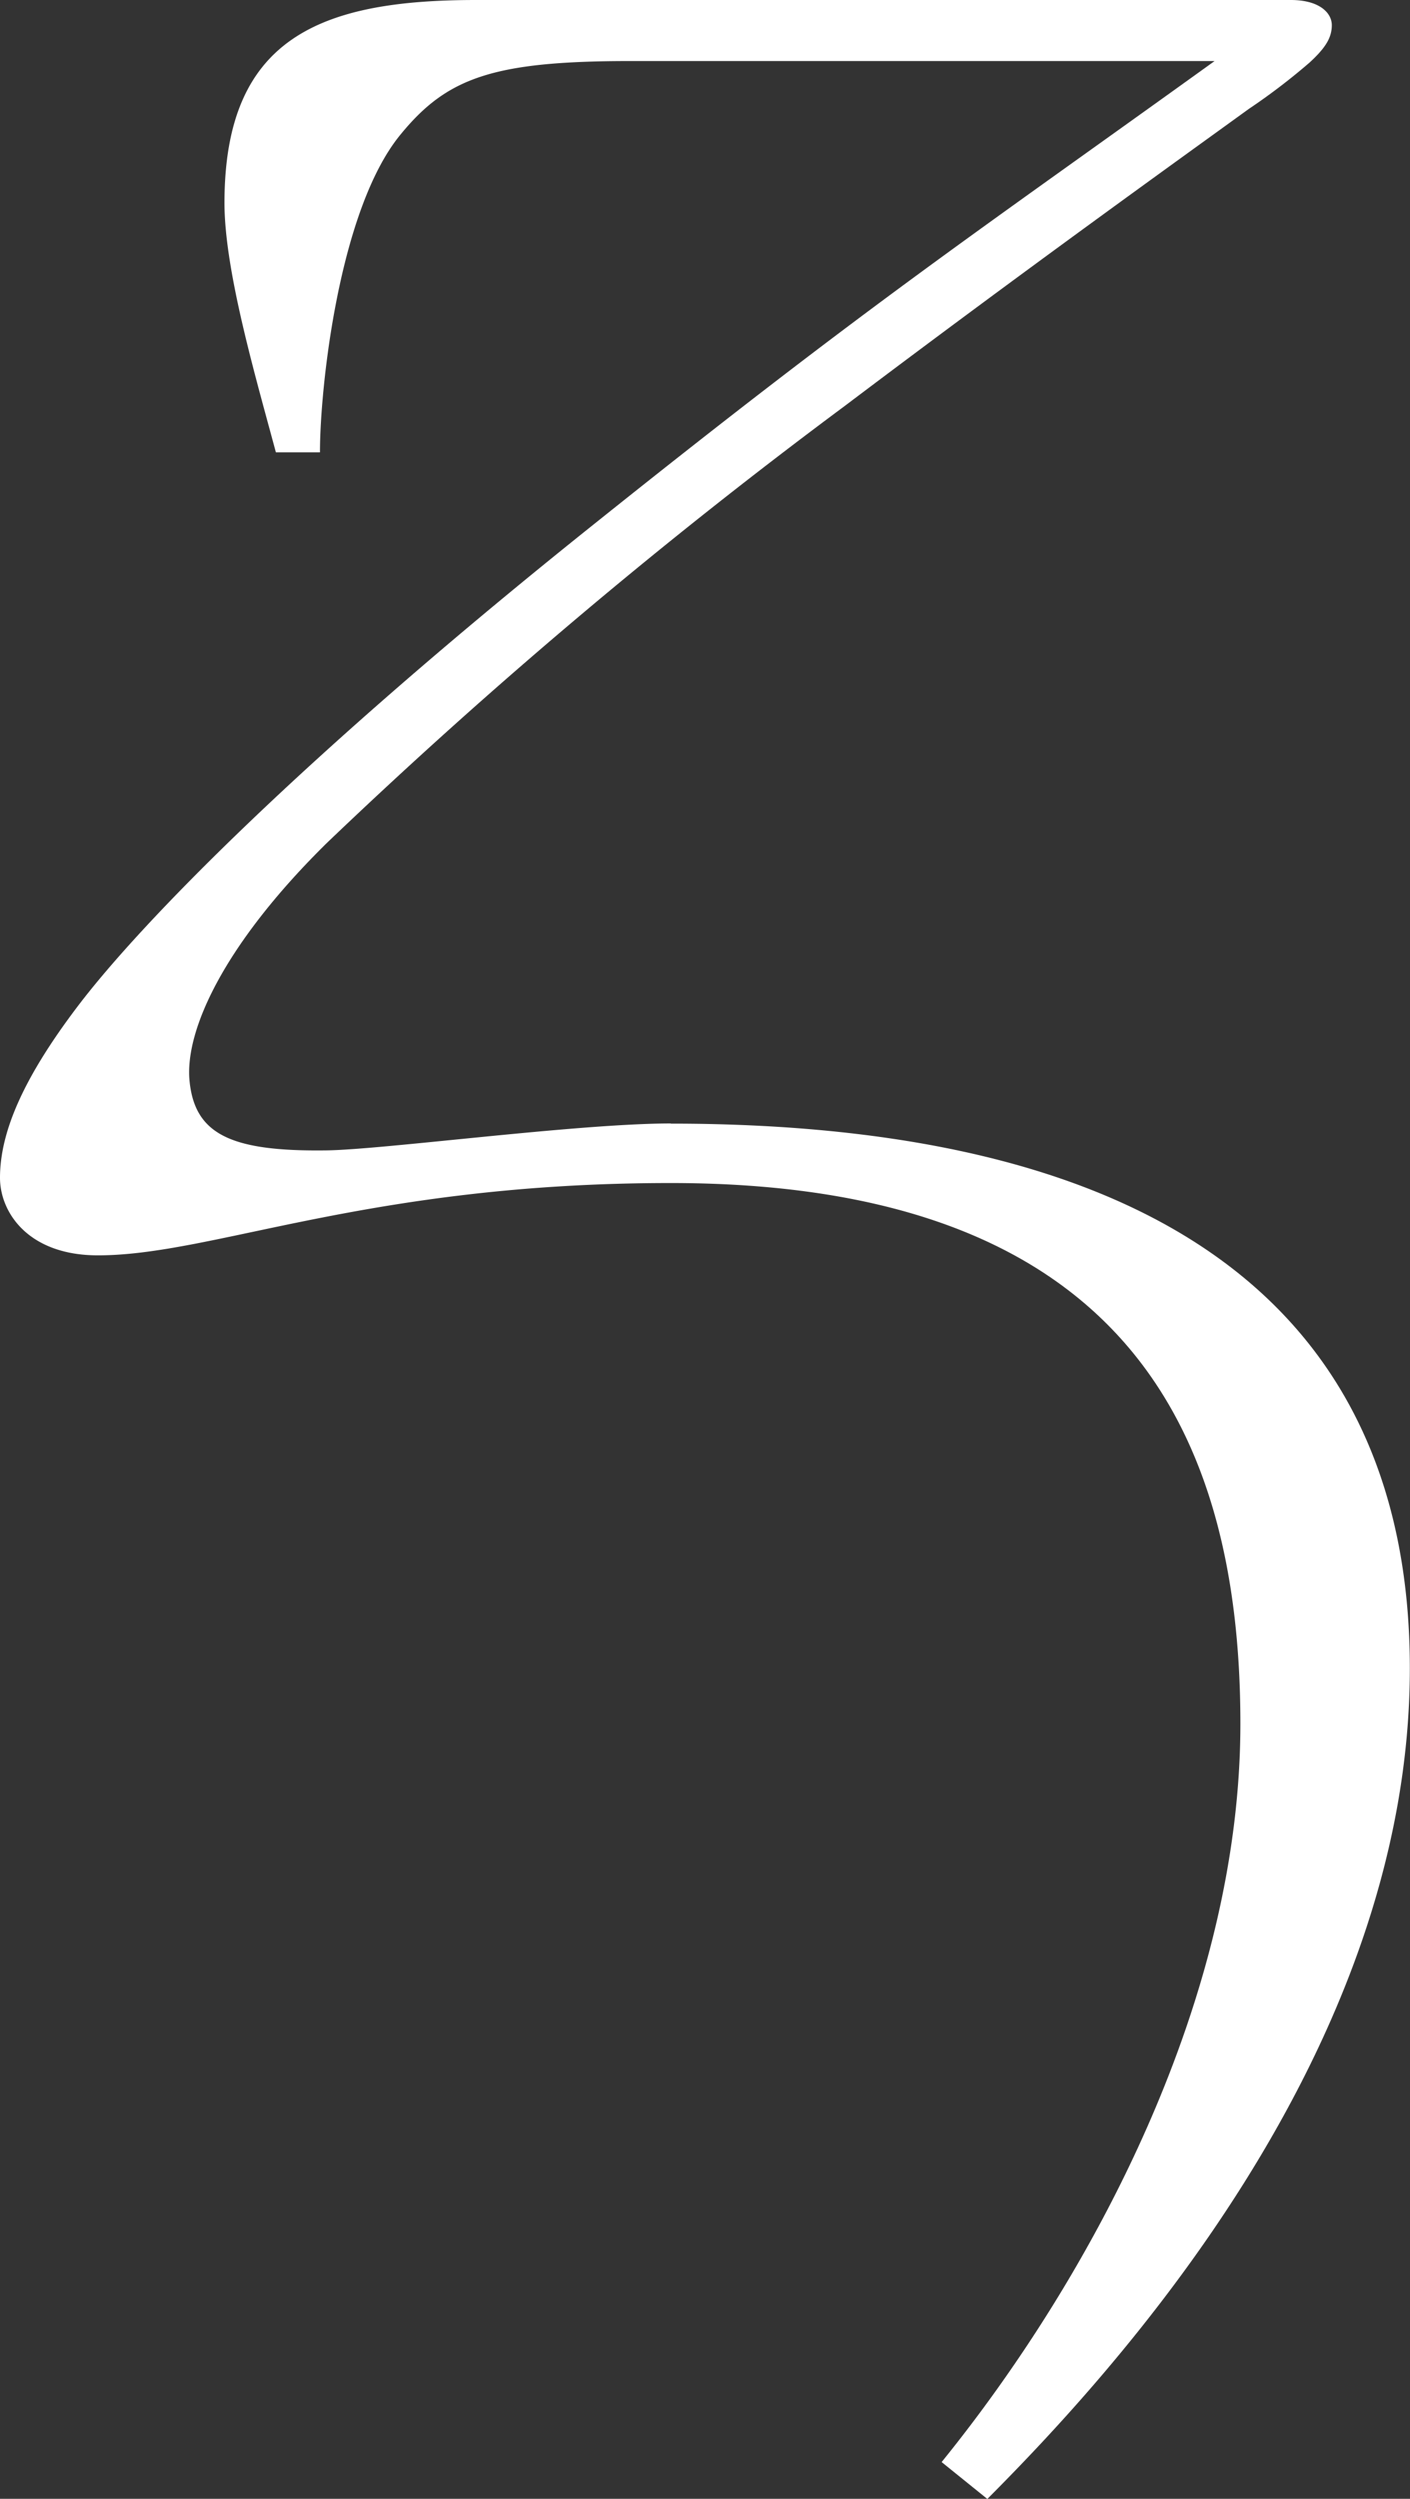
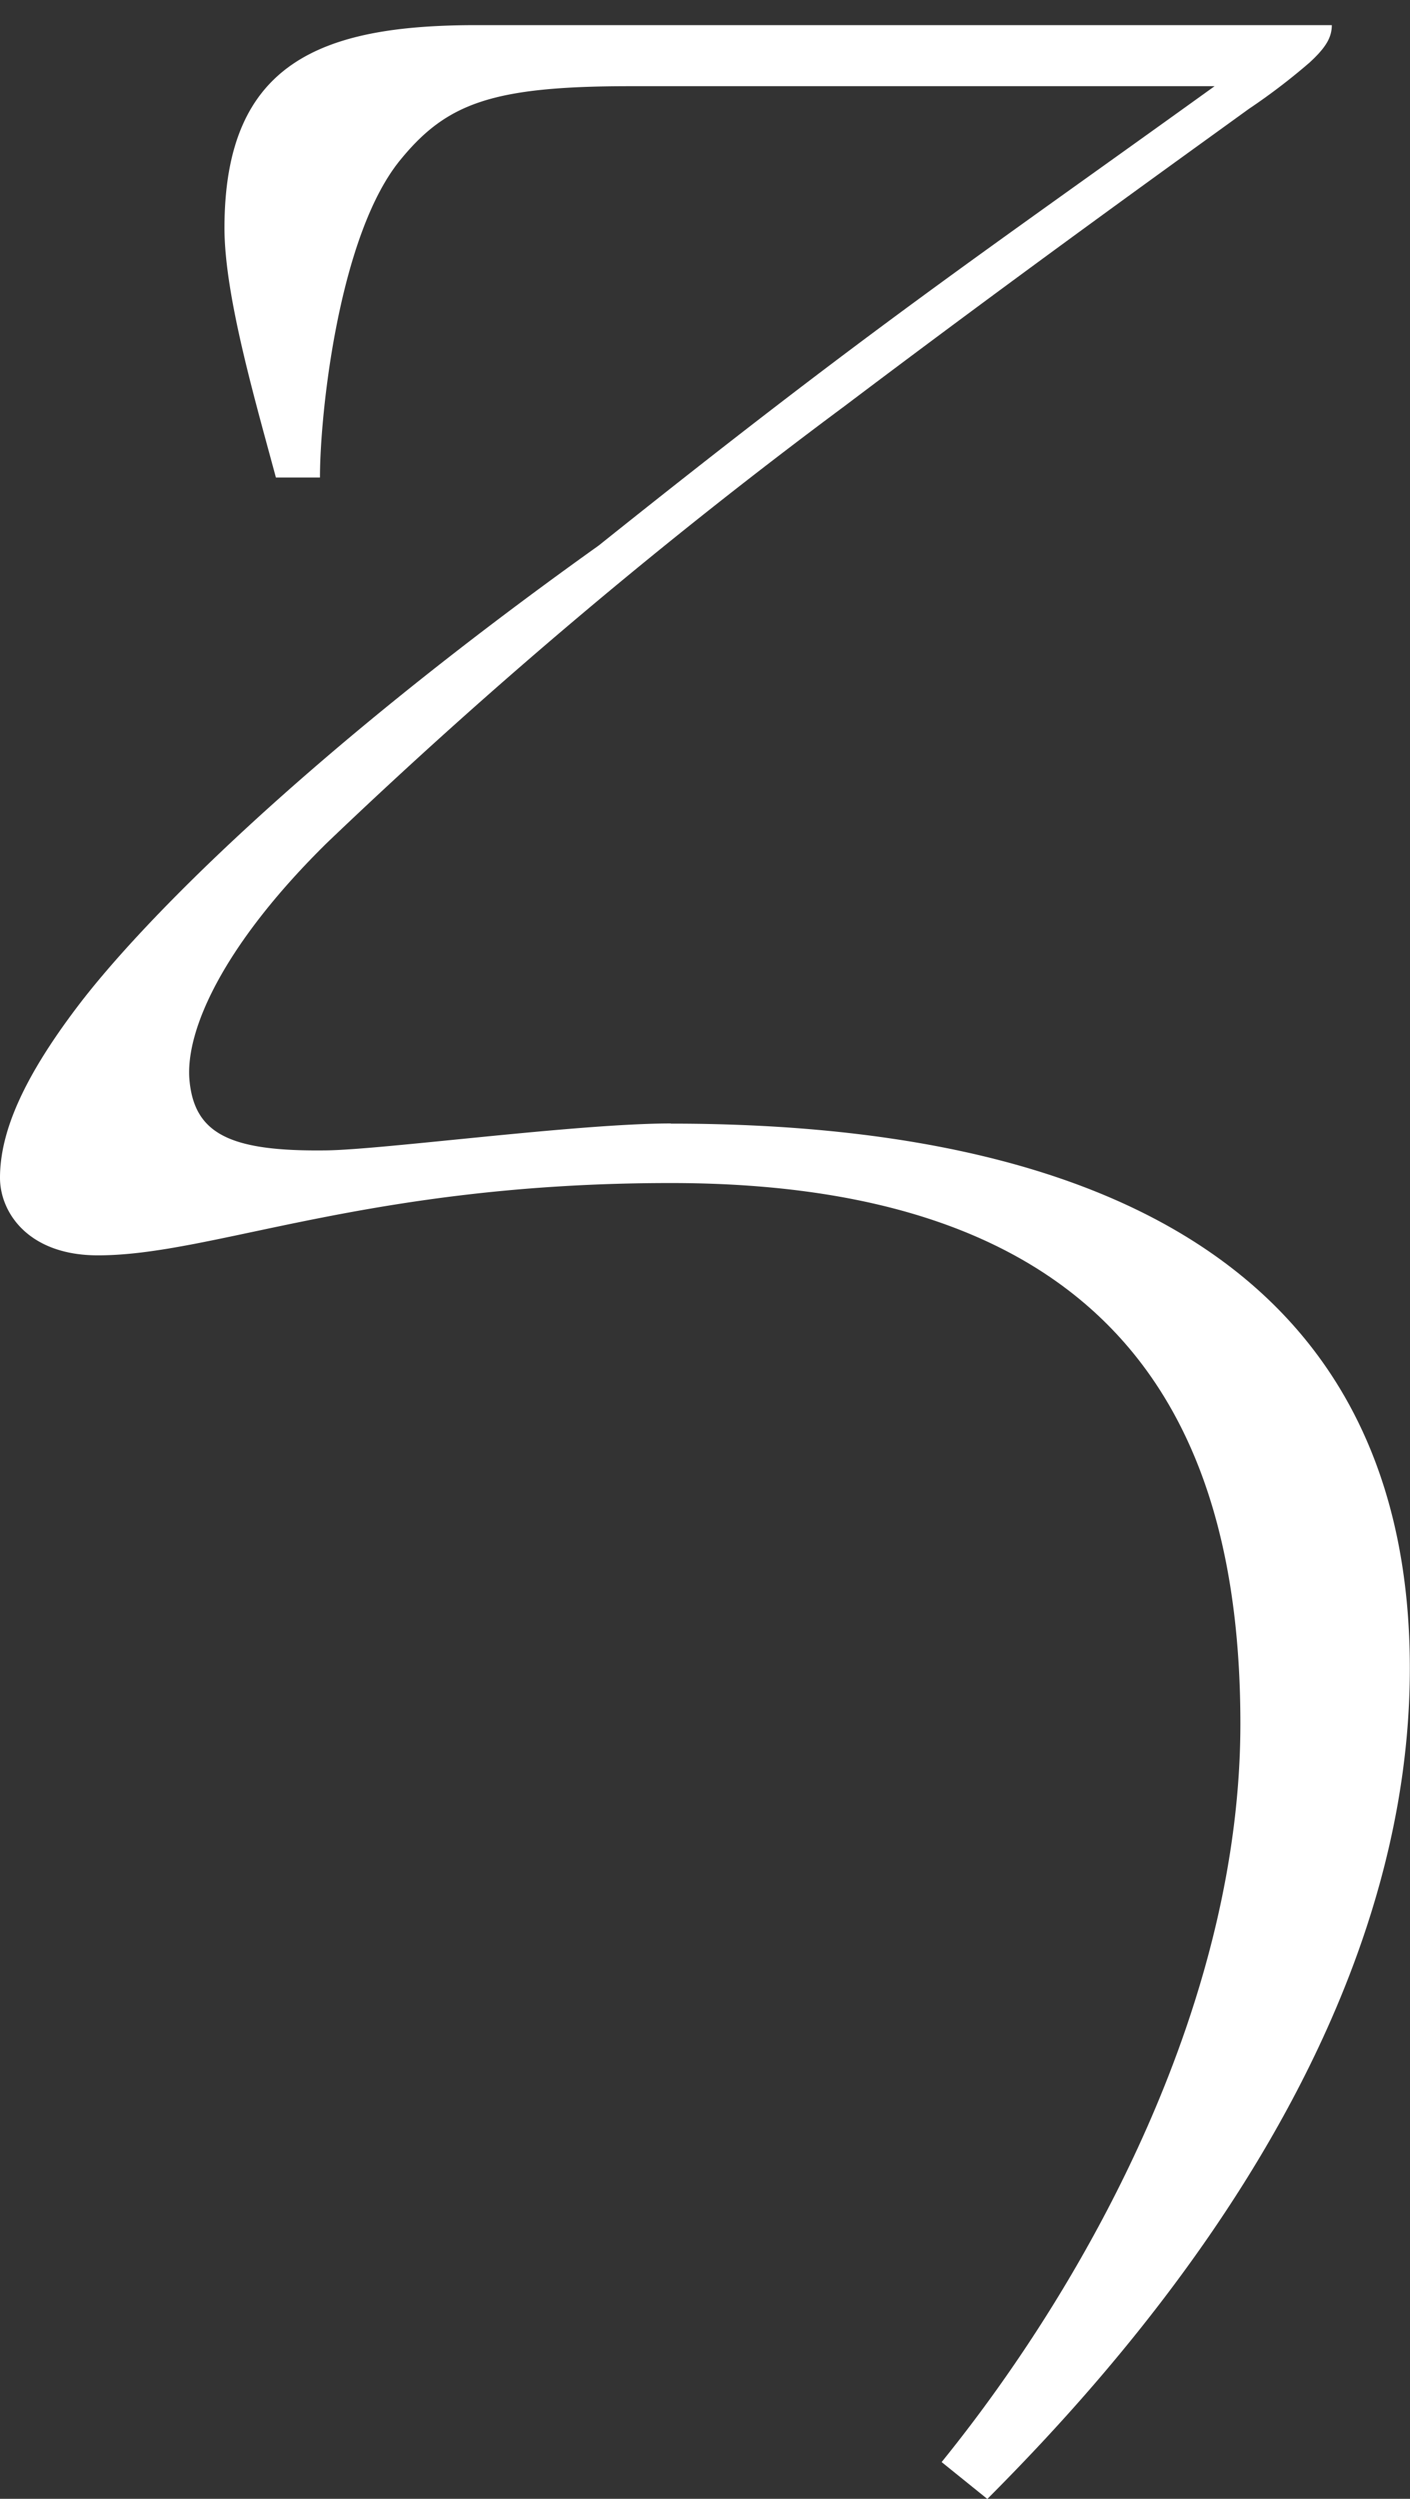
<svg xmlns="http://www.w3.org/2000/svg" id="Layer_1" data-name="Layer 1" viewBox="0 0 86.37 153.07">
  <rect x="0" y="0" width="86.37" height="153.07" fill="#333333" stroke="none" />
  <defs>
    <style>.cls-1{fill:#fff;}</style>
  </defs>
  <title>logo_header</title>
-   <path class="cls-1" d="M47.88,73.65c-5.71,0-17.57,1.6-21.1,1.65-5.89.08-8.07-1-8.39-4.26-.3-3.11,2.14-8.4,8.42-14.58a334.55,334.55,0,0,1,31.7-26.75C69.66,21.29,79.17,14.48,83.28,11.5A38.4,38.4,0,0,0,87,8.66c1-.92,1.36-1.54,1.36-2.29s-.76-1.54-2.51-1.54H35.95c-9.54,0-15.42,2.31-15.42,12.43,0,4.14,1.89,10.59,3.15,15.28h2.7c0-4,1.17-14.87,4.92-19.45,2.84-3.48,5.63-4.52,14.08-4.52H81.18c-14.75,10.62-21,14.76-37.73,28.14C25.14,51.32,15.32,61.5,11.58,66.42c-3.3,4.34-4.8,7.69-4.8,10.56,0,2.1,1.71,4.75,6,4.75,7.07,0,16.51-4.43,35.08-4.43,27.22,0,34.9,14.62,34.9,33.12,0,16.8-9,33.74-18.3,45.23l2.8,2.26c7.52-7.55,25.88-27.27,25.88-50.89,0-21-14.14-33.36-45.28-33.36" transform="translate(-6.78 -4.83)" />
+   <path class="cls-1" d="M47.88,73.65c-5.71,0-17.57,1.6-21.1,1.65-5.89.08-8.07-1-8.39-4.26-.3-3.11,2.14-8.4,8.42-14.58a334.55,334.55,0,0,1,31.7-26.75C69.66,21.29,79.17,14.48,83.28,11.5A38.4,38.4,0,0,0,87,8.66c1-.92,1.36-1.54,1.36-2.29H35.95c-9.54,0-15.42,2.31-15.42,12.43,0,4.14,1.89,10.59,3.15,15.28h2.7c0-4,1.17-14.87,4.92-19.45,2.84-3.48,5.63-4.52,14.08-4.52H81.18c-14.75,10.62-21,14.76-37.73,28.14C25.14,51.32,15.32,61.5,11.58,66.42c-3.3,4.34-4.8,7.69-4.8,10.56,0,2.1,1.71,4.75,6,4.75,7.07,0,16.51-4.43,35.08-4.43,27.22,0,34.9,14.62,34.9,33.12,0,16.8-9,33.74-18.3,45.23l2.8,2.26c7.52-7.55,25.88-27.27,25.88-50.89,0-21-14.14-33.36-45.28-33.36" transform="translate(-6.78 -4.83)" />
</svg>